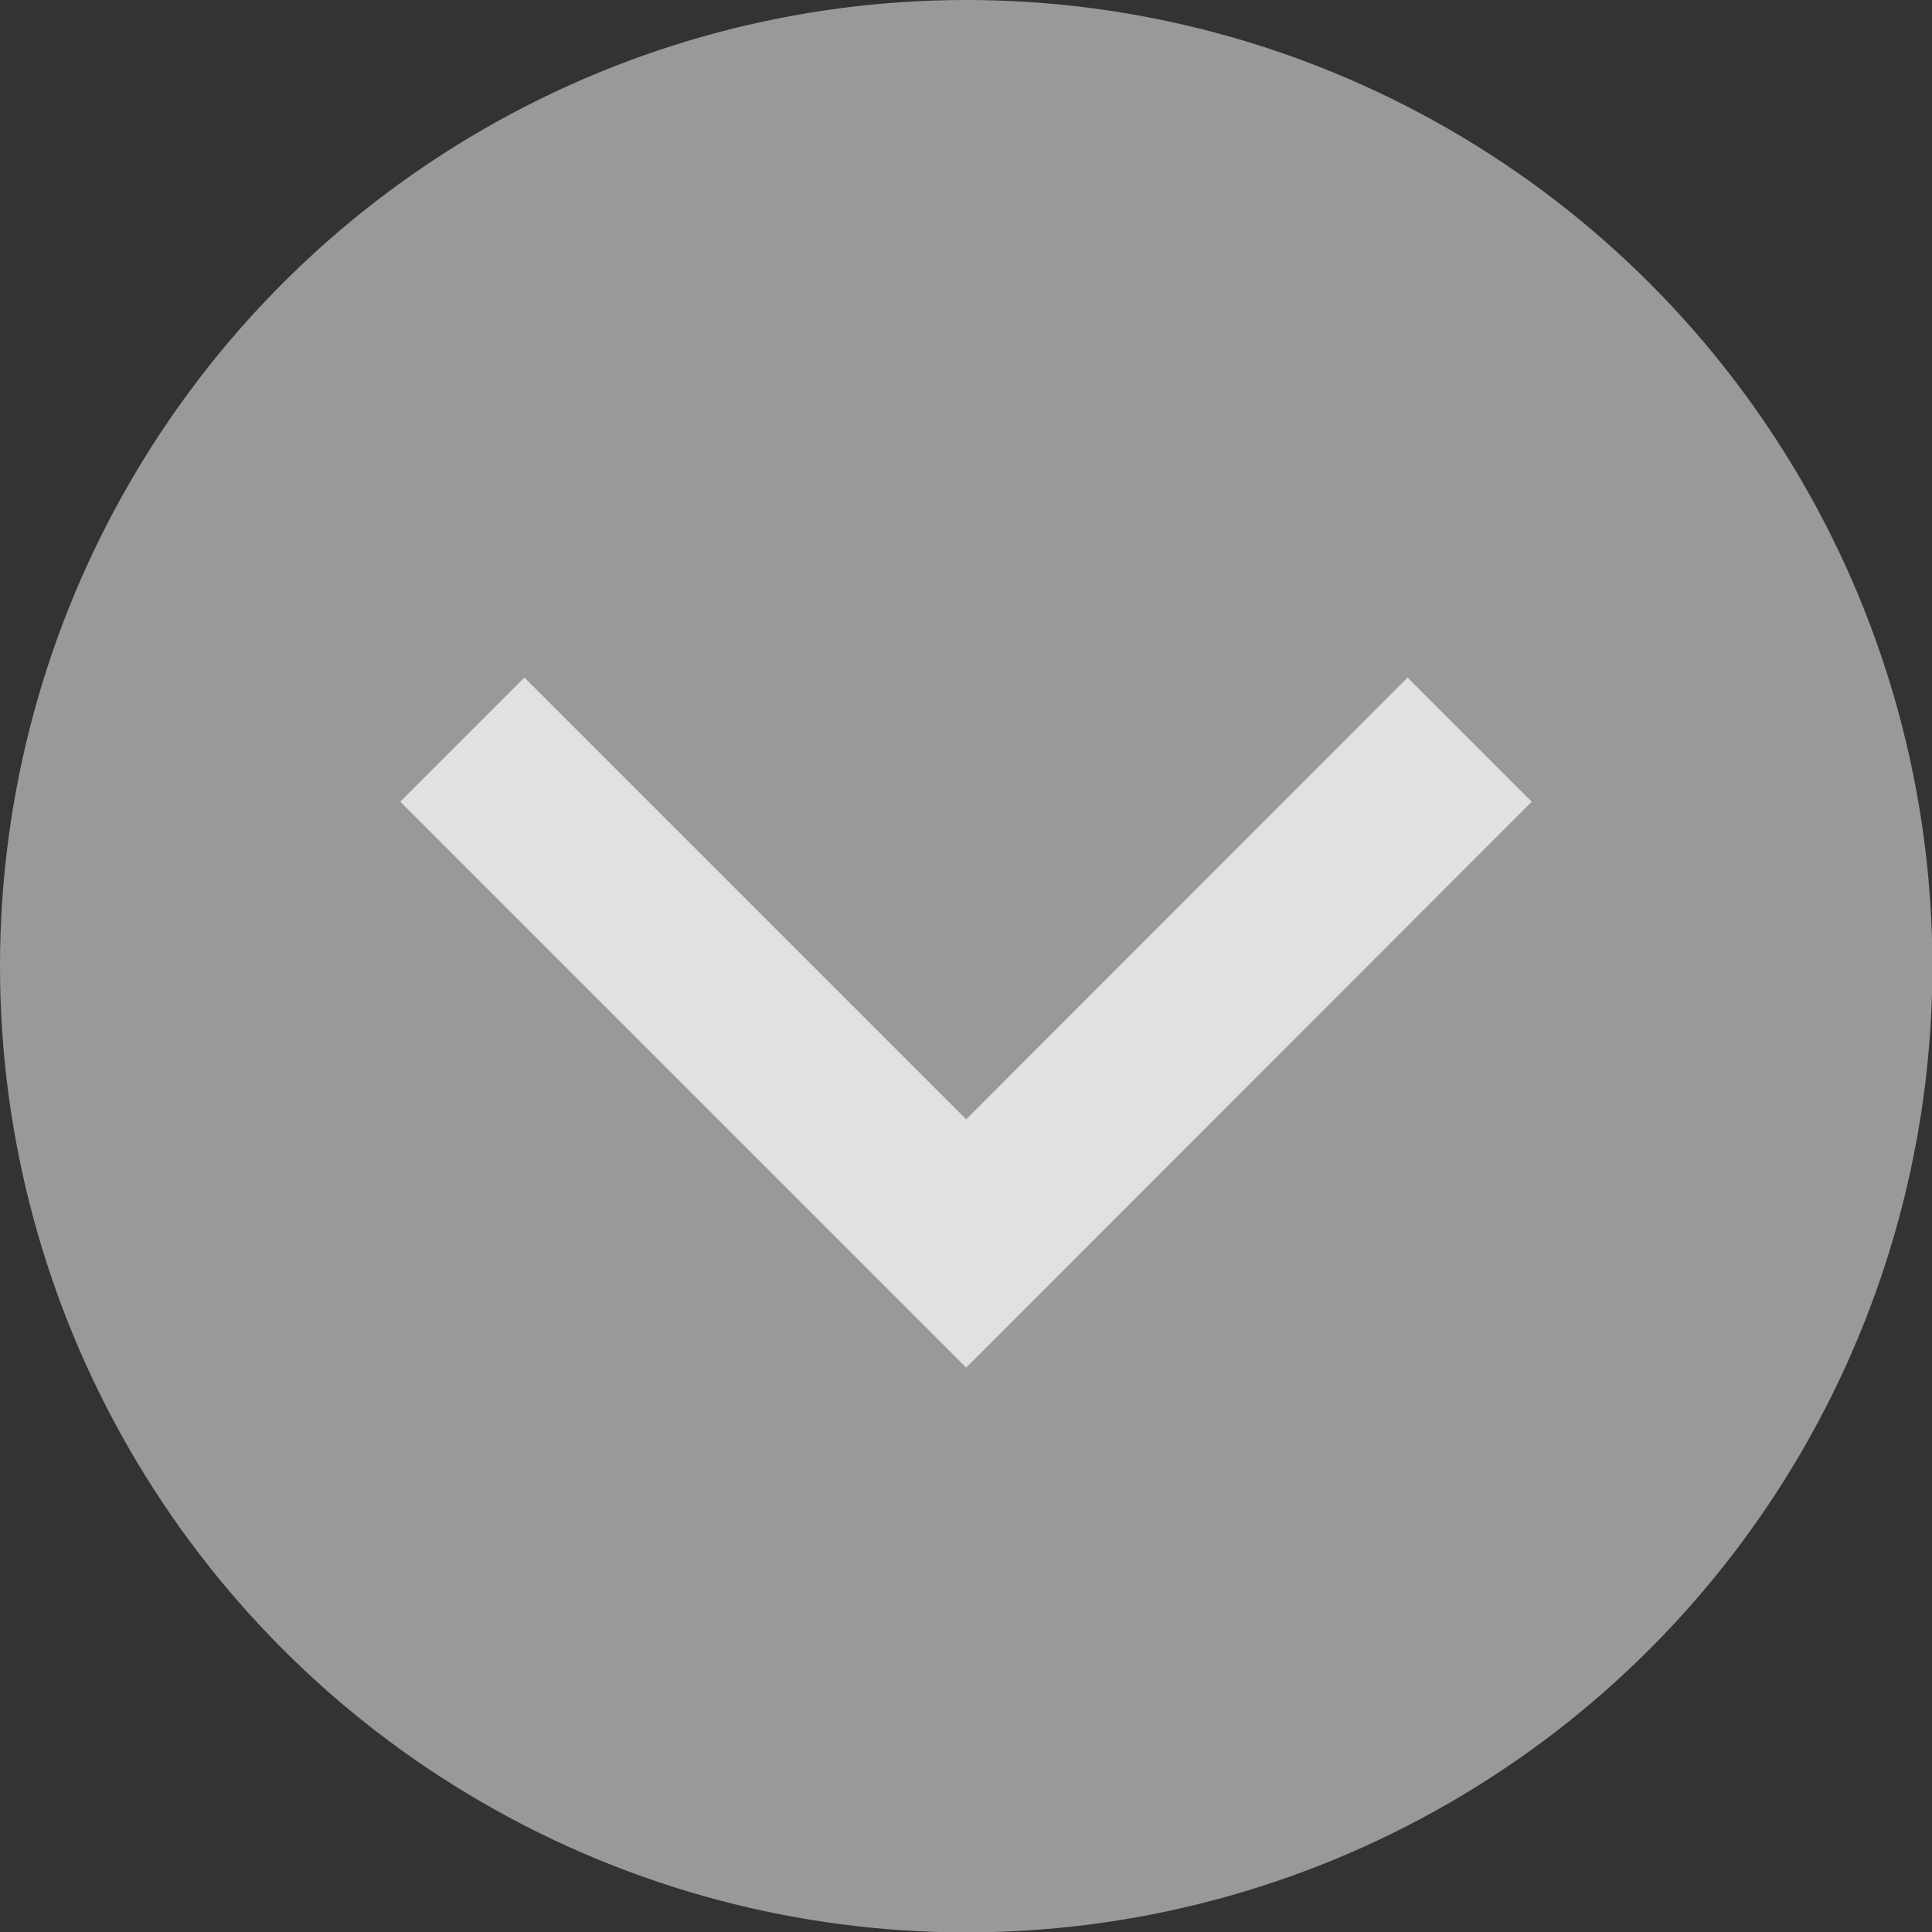
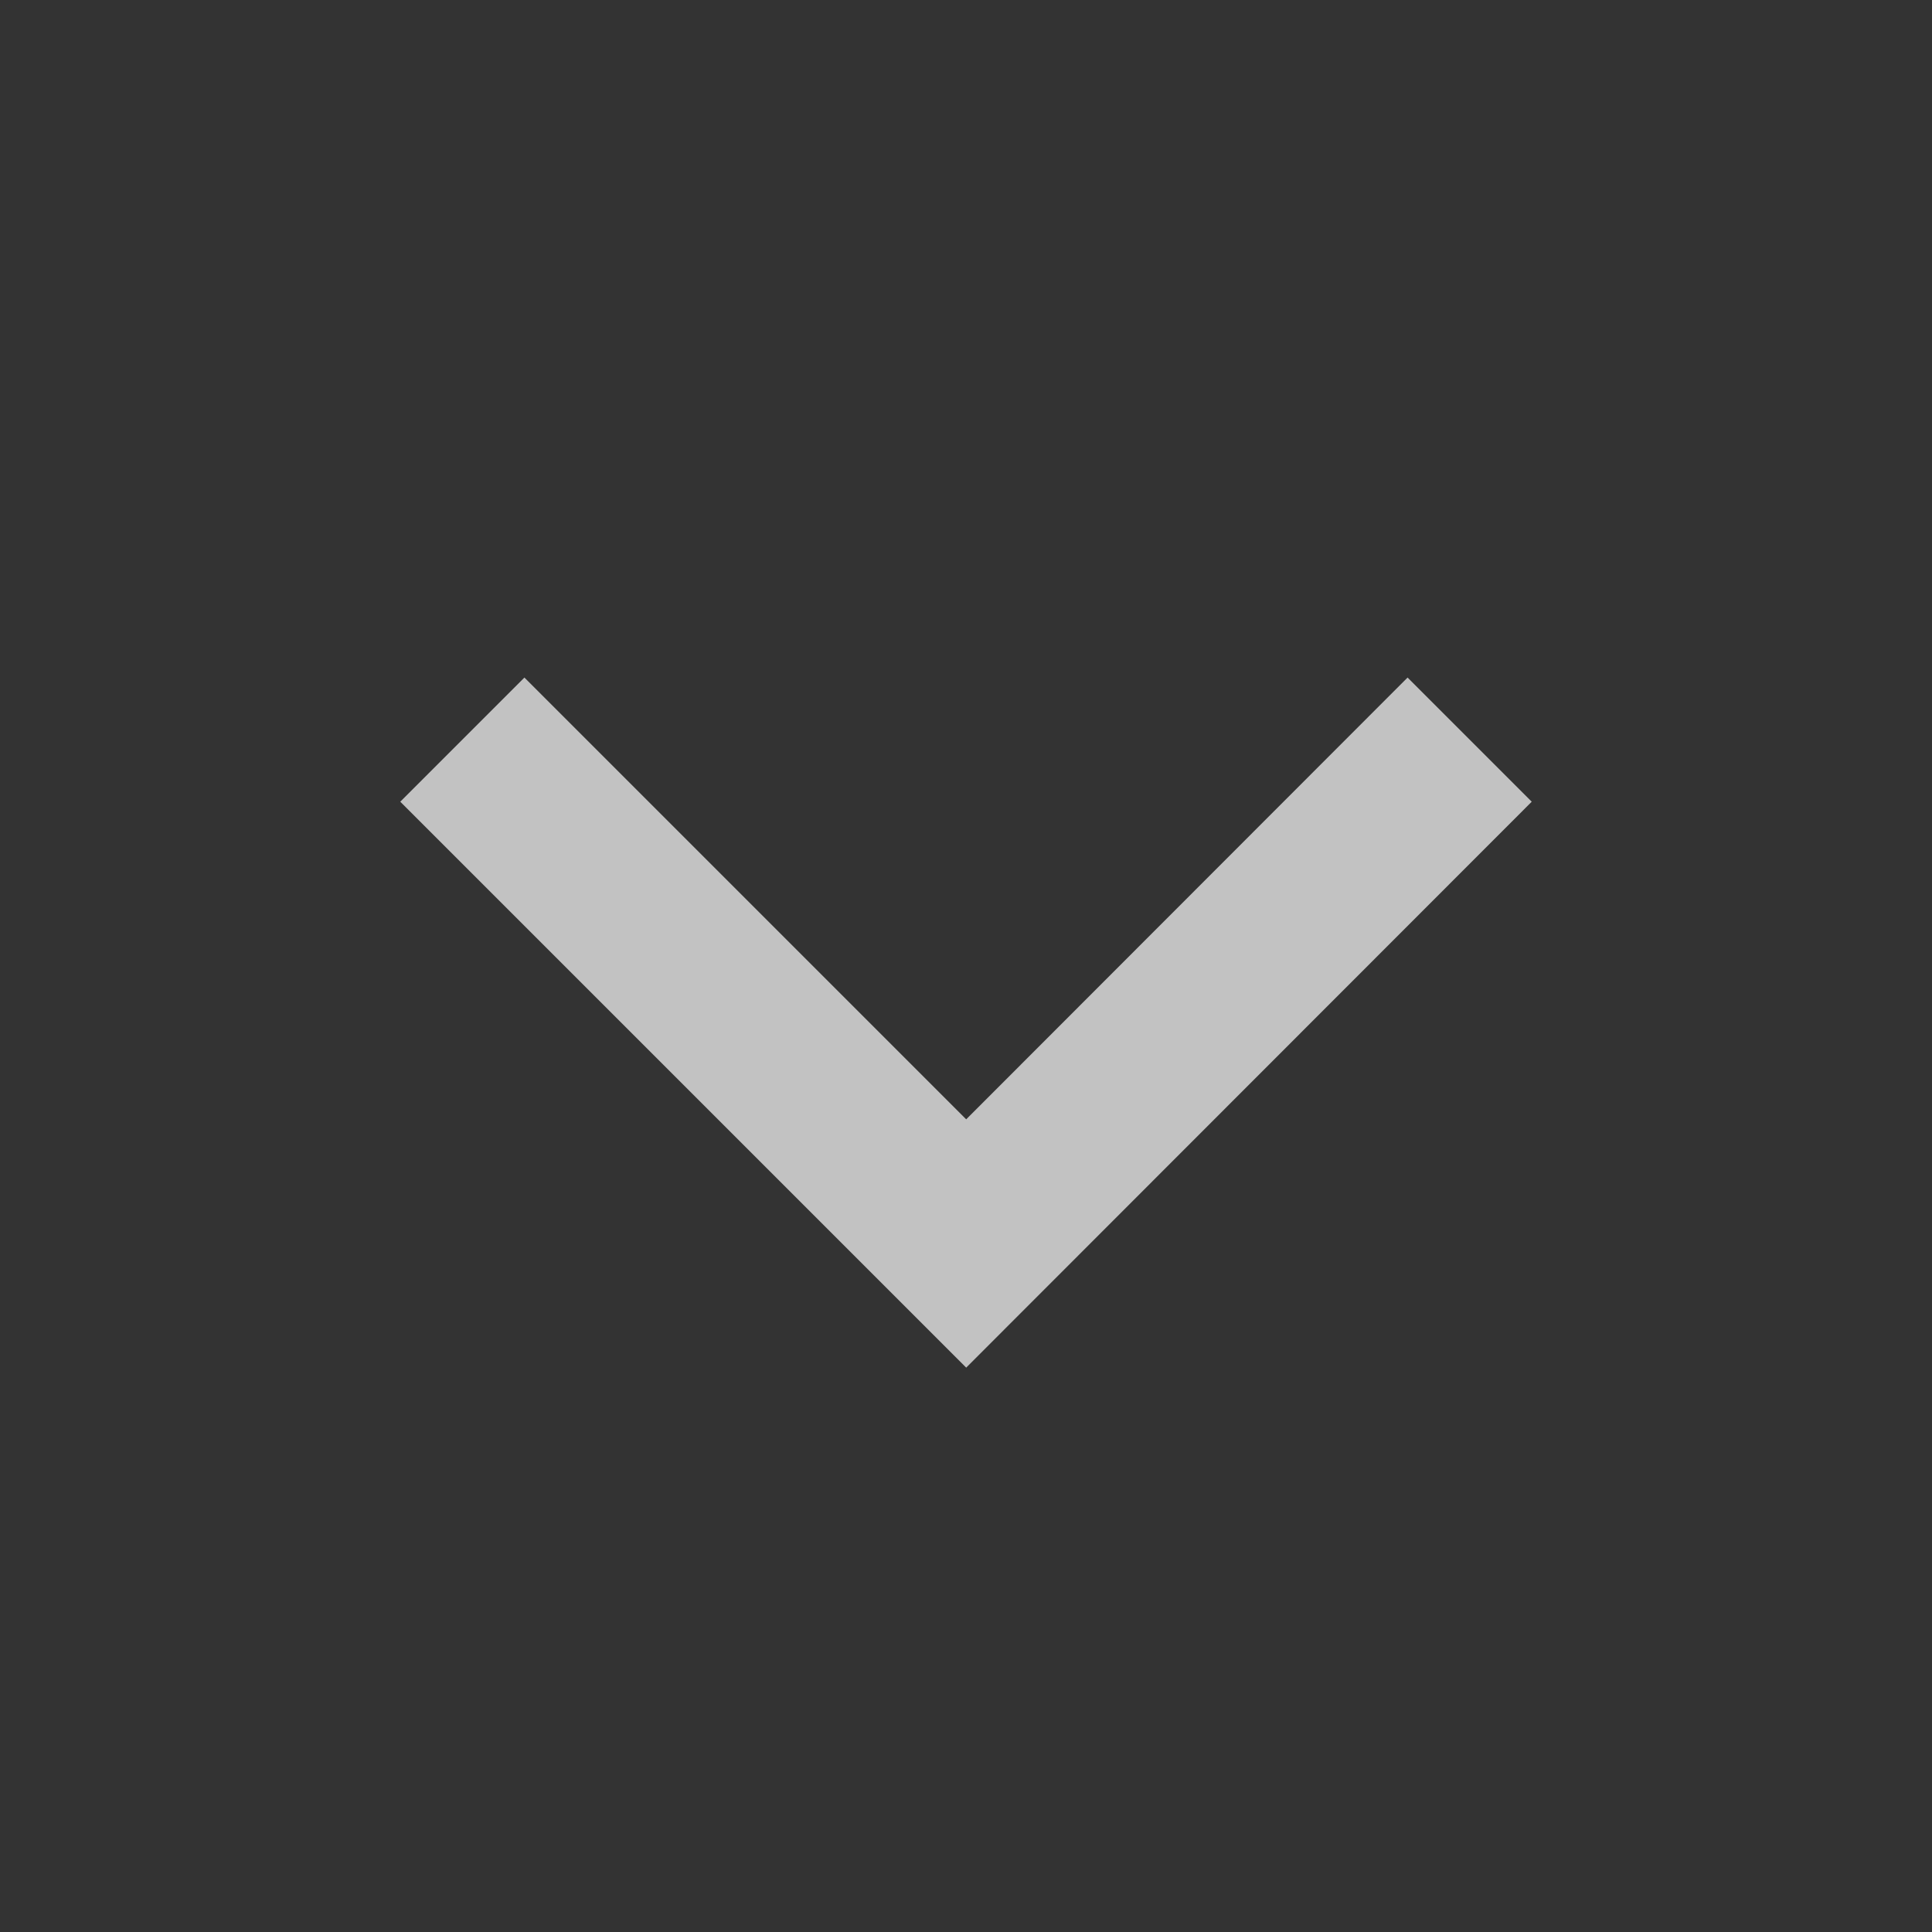
<svg xmlns="http://www.w3.org/2000/svg" viewBox="0 0 49.33 49.33" data-name="Layer 2" id="Layer_2">
  <rect x="0" y="0" width="49.33" height="49.33" fill="#333333" stroke="none" />
  <defs>
    <style>
      .cls-1, .cls-2 {
        fill: #fff;
      }

      .cls-2 {
        opacity: .5;
      }

      .cls-3 {
        opacity: .7;
      }
    </style>
  </defs>
  <g data-name="Layer 1" id="Layer_1-2">
    <g>
-       <circle r="24.67" cy="24.67" cx="24.67" class="cls-2" />
      <g class="cls-3">
        <polygon points="24.67 34.92 10.22 20.47 13.39 17.3 24.67 28.58 35.94 17.3 39.11 20.47 24.67 34.92" class="cls-1" />
      </g>
    </g>
  </g>
</svg>